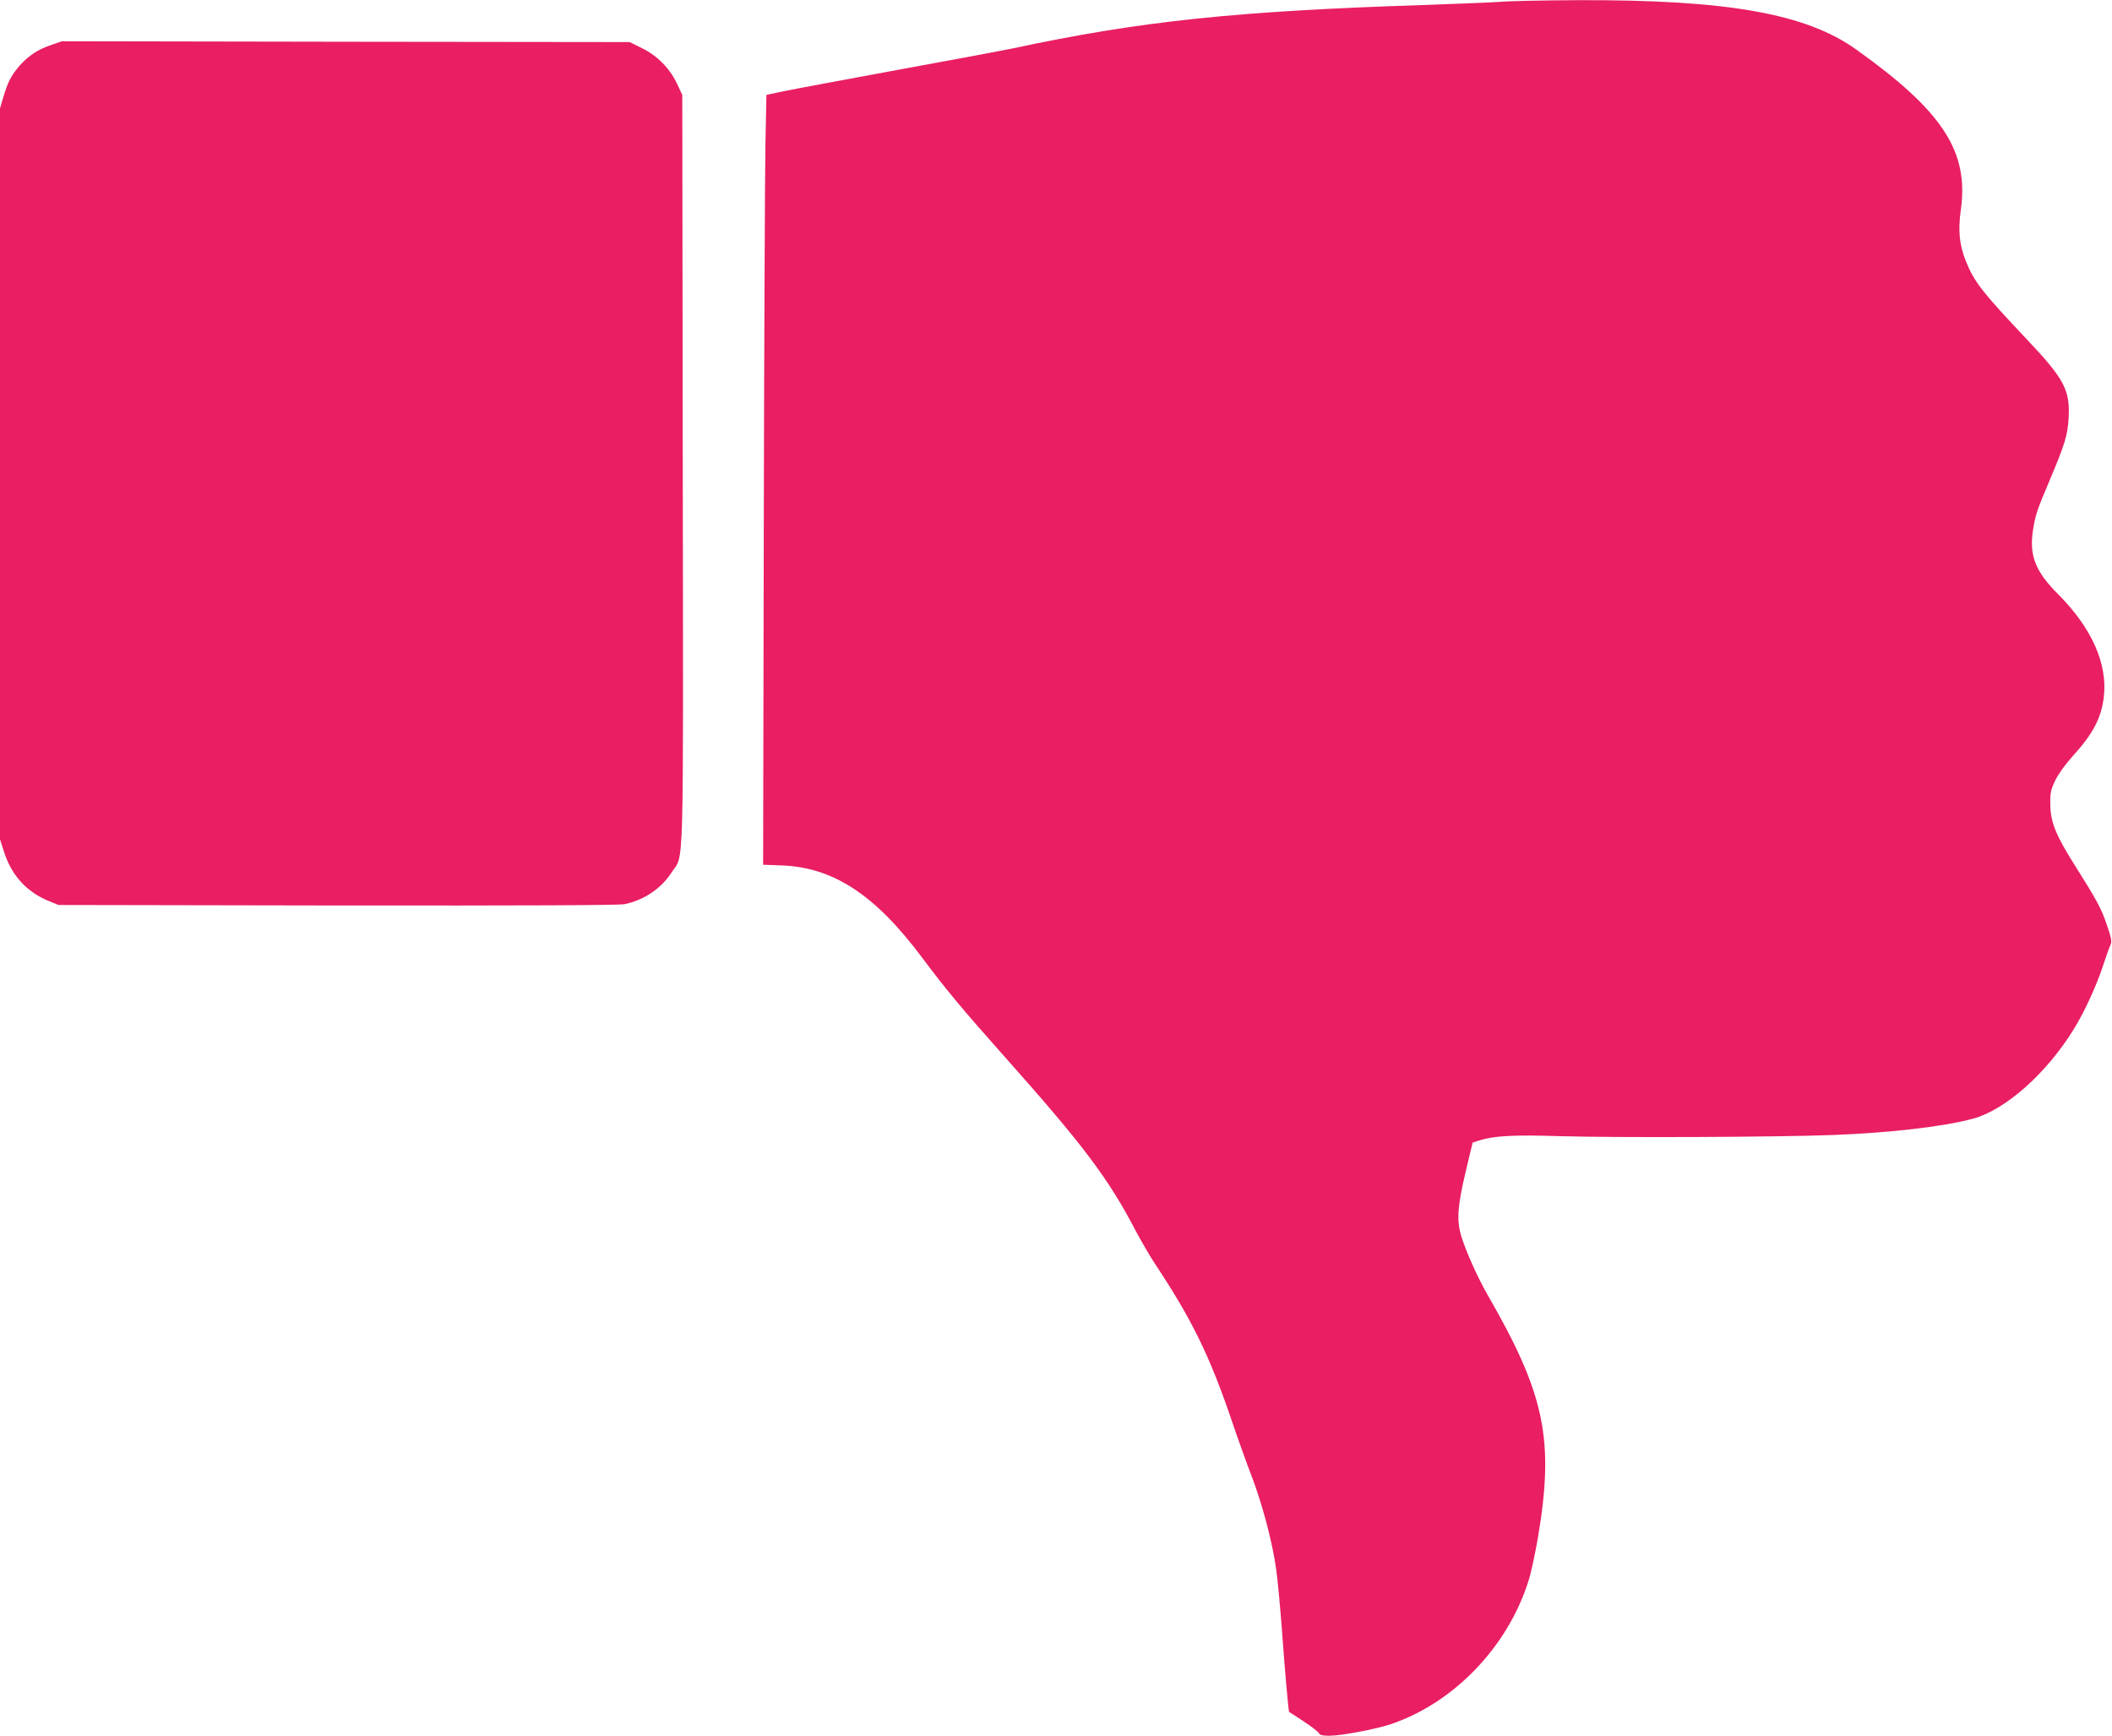
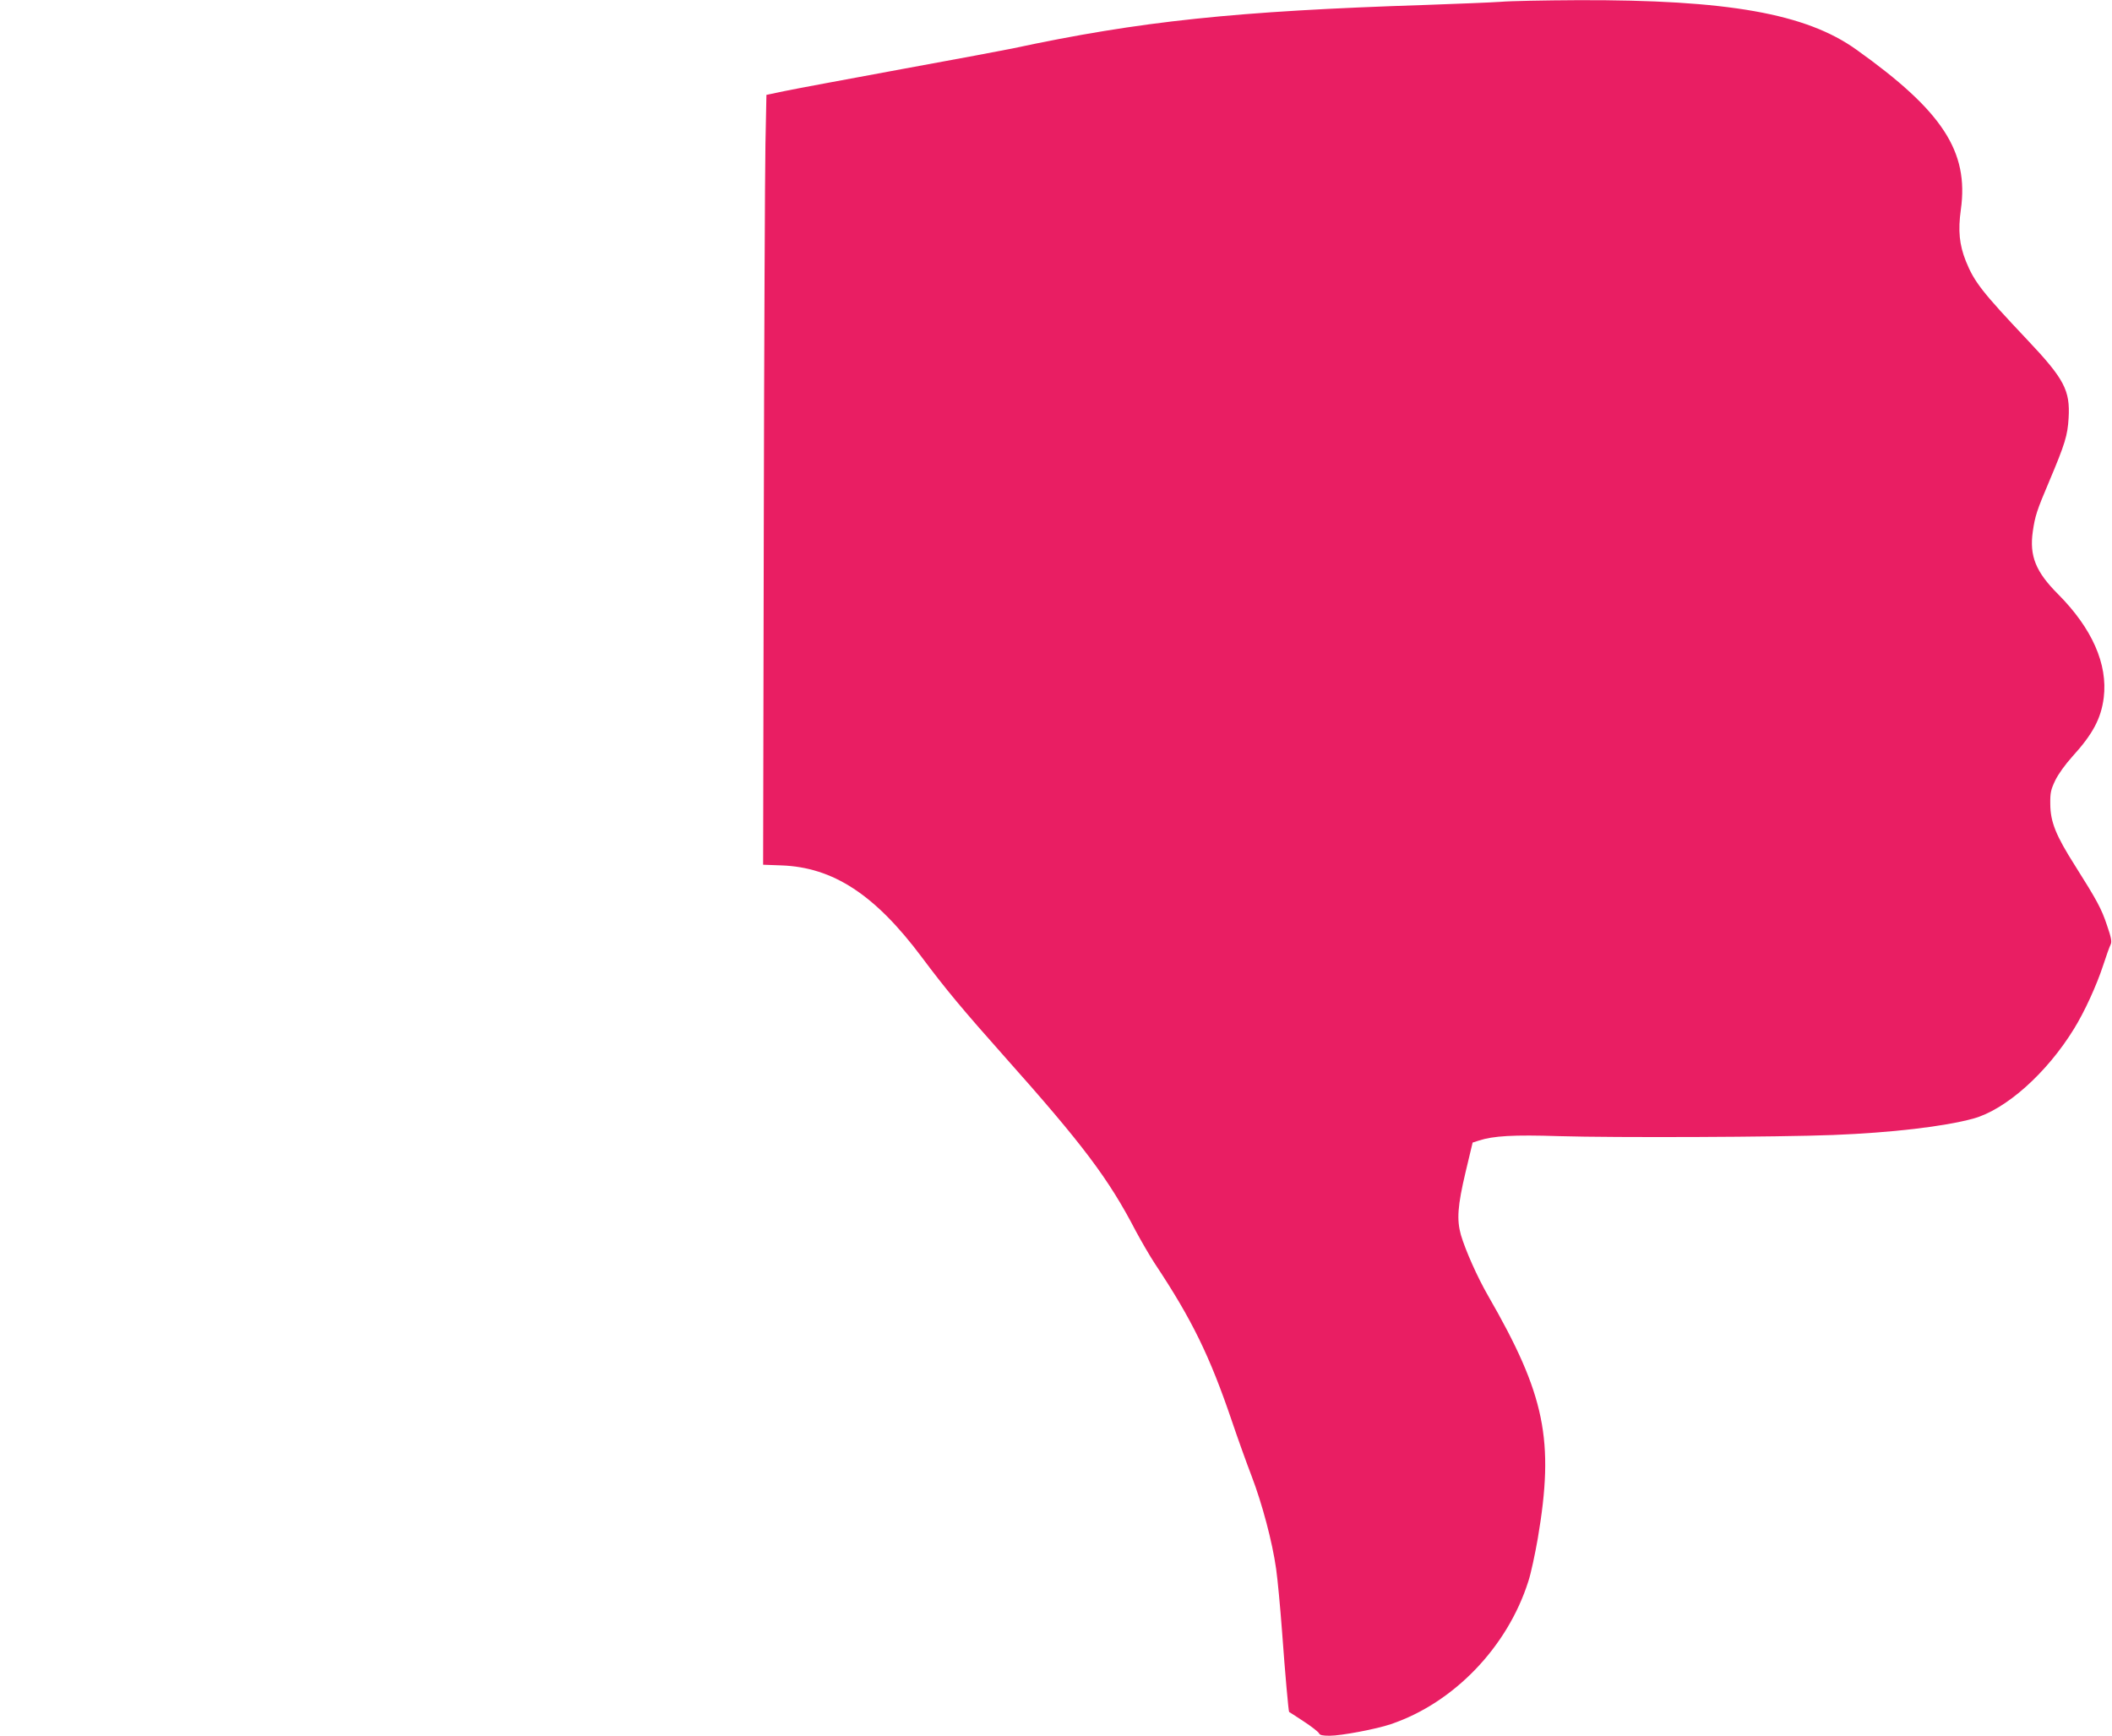
<svg xmlns="http://www.w3.org/2000/svg" version="1.0" width="1280pt" height="1052pt" viewBox="0 0 1280 1052" preserveAspectRatio="xMidYMid meet">
  <g transform="translate(0,1052) scale(0.1,-0.1)" fill="#e91e63" stroke="none">
    <path d="M9095 10509 c-55 -4 -260 -12 -455 -19 -1150 -37 -1730 -98 -2505 -264 -38 -8 -340 -65 -670 -125 -330 -61 -649 -120 -710 -133 l-110 -23 -6 -300 c-3 -165 -8 -1215 -10 -2333 l-4 -2033 110 -4 c314 -11 568 -177 852 -557 144 -193 251 -321 502 -603 472 -530 629 -737 794 -1055 34 -63 86 -153 117 -200 224 -337 332 -559 465 -950 35 -104 89 -254 120 -335 64 -167 126 -399 149 -563 9 -62 25 -233 36 -380 19 -262 39 -485 43 -488 1 0 41 -26 88 -57 48 -31 89 -64 93 -72 4 -11 21 -15 64 -15 70 0 283 40 371 70 382 129 708 468 834 867 15 45 40 162 57 259 101 596 45 870 -302 1472 -65 113 -136 273 -164 367 -26 93 -20 177 28 380 l43 180 37 12 c89 29 210 36 488 27 338 -10 1328 -6 1660 7 355 14 671 51 848 99 198 54 447 276 612 545 63 102 136 261 176 383 19 59 40 117 46 128 8 17 3 42 -22 115 -34 102 -60 150 -195 364 -115 181 -148 263 -149 370 -1 70 3 88 30 145 19 39 60 96 104 145 123 135 174 230 190 357 25 203 -71 420 -277 627 -136 136 -174 232 -153 380 14 95 24 126 100 305 95 225 111 277 117 382 10 168 -26 237 -250 474 -273 289 -322 351 -373 478 -39 98 -48 184 -30 312 49 352 -111 597 -633 969 -305 219 -782 303 -1687 300 -203 -1 -414 -5 -469 -10z" />
-     <path d="M309 10247 c-80 -27 -137 -65 -191 -126 -49 -57 -70 -96 -97 -187 l-21 -71 0 -2215 0 -2215 25 -78 c47 -144 138 -242 273 -297 l57 -23 1690 -3 c1138 -1 1706 1 1740 8 117 24 223 95 285 192 77 118 71 -84 68 2448 l-3 2265 -32 68 c-44 93 -119 169 -212 215 l-75 37 -1720 2 -1721 3 -66 -23z" />
  </g>
</svg>